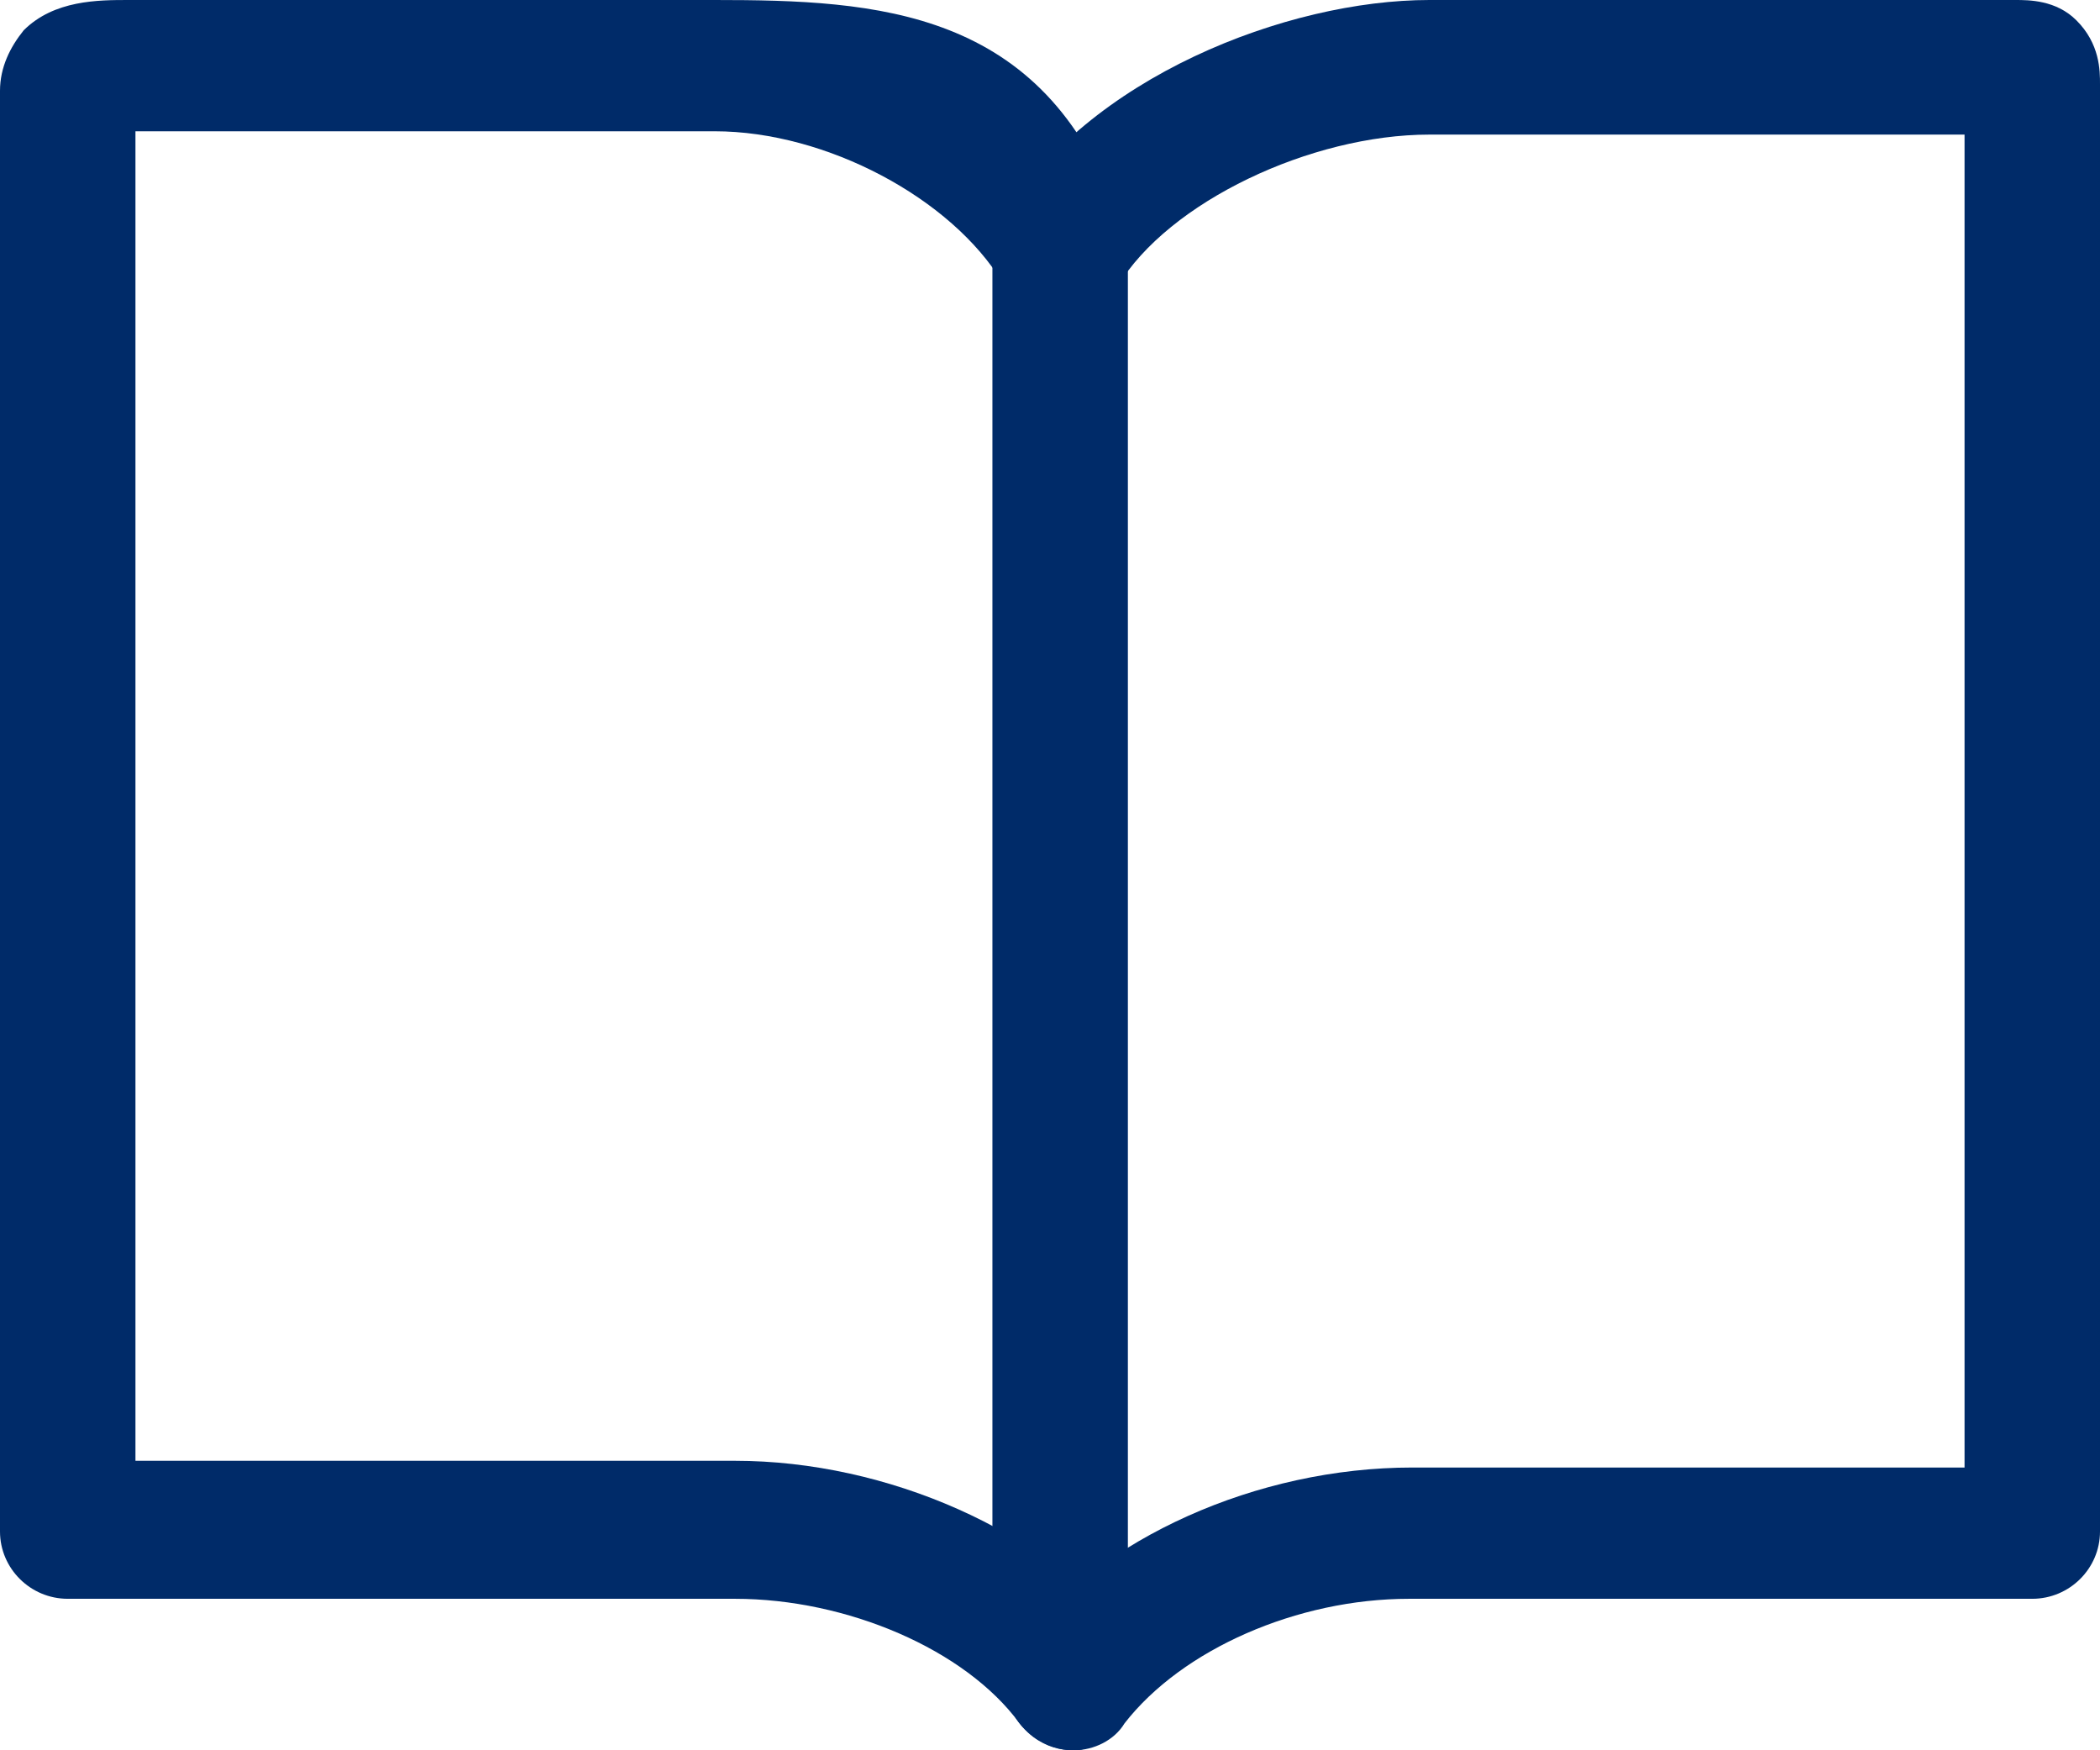
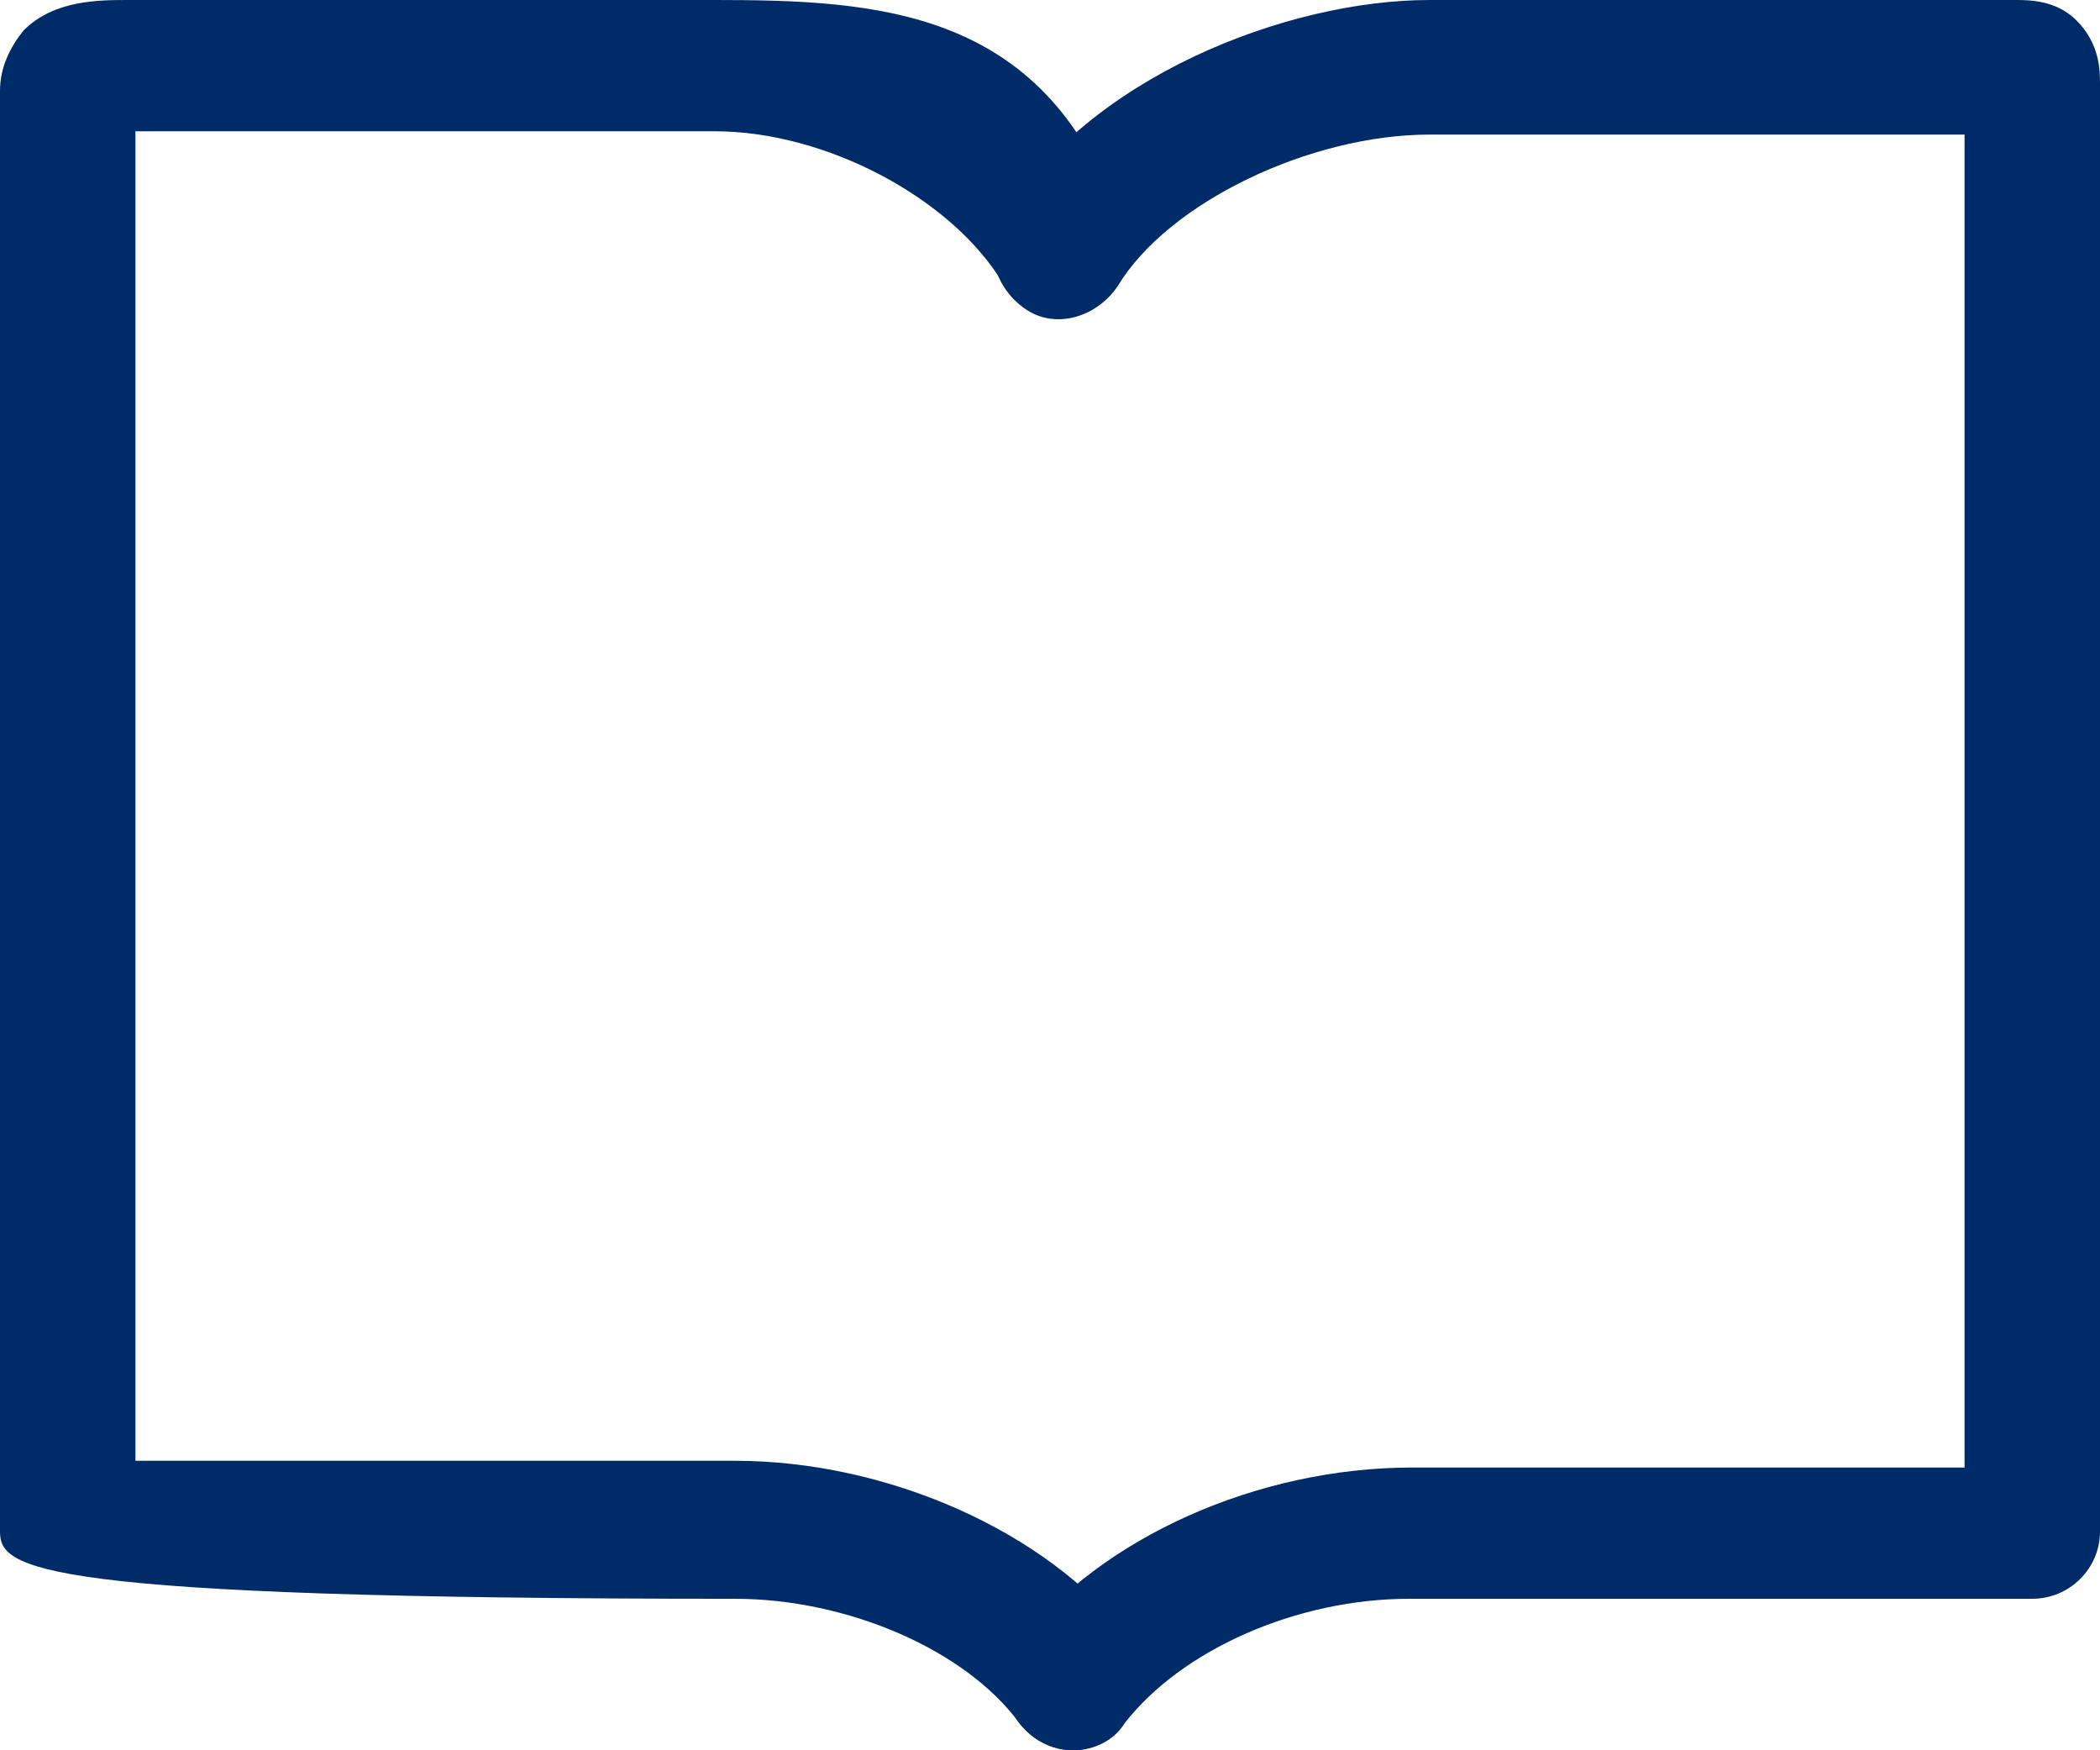
<svg xmlns="http://www.w3.org/2000/svg" width="24px" height="20px">
-   <path fill-rule="evenodd" fill="#002B69" d="M11.342,2.808 L12.890,2.808 L12.890,18.769 L11.342,18.769 L11.342,2.808 Z" />
-   <path fill-rule="evenodd" fill="#002B69" d="M12.271,20.000 C12.039,20.000 11.806,19.885 11.652,19.692 C11.032,18.846 9.677,18.269 8.400,18.269 L0.774,18.269 C0.348,18.269 0.000,17.923 0.000,17.500 L0.000,1.038 C0.000,0.769 0.116,0.538 0.271,0.346 C0.619,-0.000 1.123,-0.000 1.471,-0.000 L8.168,-0.000 C10.026,-0.000 11.923,0.1 12.774,2.461 C13.006,2.808 12.890,3.307 12.503,3.500 C12.155,3.731 11.652,3.615 11.458,3.231 C10.878,2.269 9.445,1.500 8.168,1.500 L1.548,1.500 L1.548,16.692 L8.400,16.692 C10.142,16.692 11.961,17.500 12.890,18.692 C13.161,19.038 13.084,19.500 12.736,19.769 C12.581,19.923 12.426,20.000 12.271,20.000 " />
+   <path fill-rule="evenodd" fill="#002B69" d="M12.271,20.000 C12.039,20.000 11.806,19.885 11.652,19.692 C11.032,18.846 9.677,18.269 8.400,18.269 C0.348,18.269 0.000,17.923 0.000,17.500 L0.000,1.038 C0.000,0.769 0.116,0.538 0.271,0.346 C0.619,-0.000 1.123,-0.000 1.471,-0.000 L8.168,-0.000 C10.026,-0.000 11.923,0.1 12.774,2.461 C13.006,2.808 12.890,3.307 12.503,3.500 C12.155,3.731 11.652,3.615 11.458,3.231 C10.878,2.269 9.445,1.500 8.168,1.500 L1.548,1.500 L1.548,16.692 L8.400,16.692 C10.142,16.692 11.961,17.500 12.890,18.692 C13.161,19.038 13.084,19.500 12.736,19.769 C12.581,19.923 12.426,20.000 12.271,20.000 " />
  <path fill-rule="evenodd" fill="#002B69" d="M12.271,20.000 C12.116,20.000 11.961,19.961 11.806,19.846 C11.458,19.577 11.381,19.115 11.652,18.769 C12.581,17.577 14.361,16.769 16.142,16.769 L22.452,16.769 L22.452,1.538 L16.336,1.538 C14.981,1.538 13.355,2.307 12.774,3.269 C12.542,3.615 12.077,3.769 11.729,3.538 C11.381,3.307 11.226,2.846 11.458,2.500 C12.426,0.884 14.710,-0.000 16.336,-0.000 L23.032,-0.000 C23.187,-0.000 23.497,-0.000 23.729,0.231 C24.000,0.500 24.000,0.807 24.000,0.961 L24.000,17.500 C24.000,17.923 23.652,18.269 23.226,18.269 L16.103,18.269 C14.826,18.269 13.510,18.846 12.852,19.692 C12.736,19.885 12.503,20.000 12.271,20.000 " />
</svg>